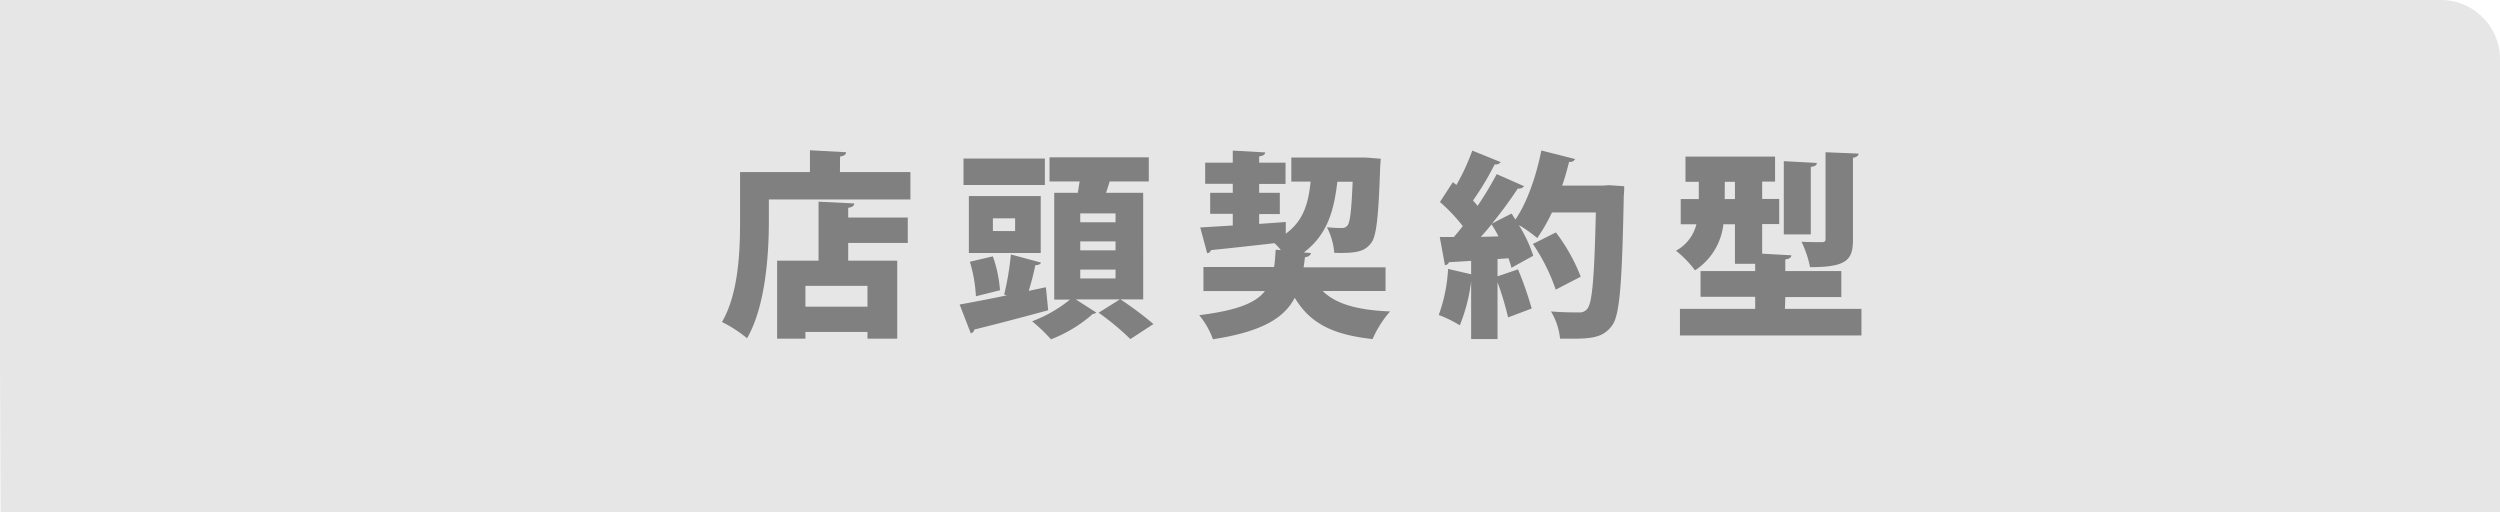
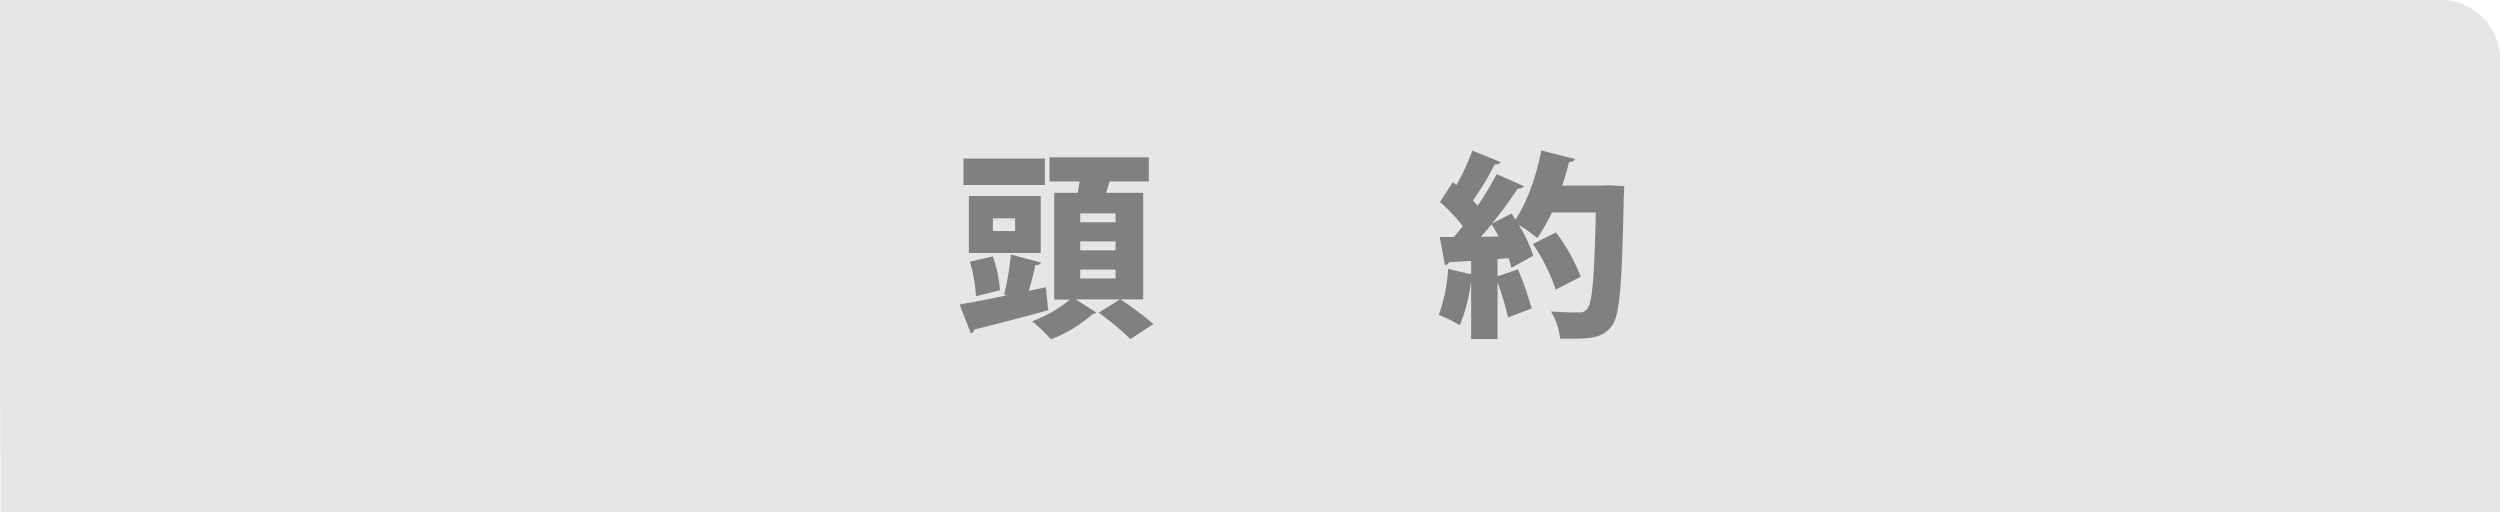
<svg xmlns="http://www.w3.org/2000/svg" width="415" height="85" viewBox="0 0 415 85">
  <defs>
    <style>.cls-1{fill:#e6e6e6;}.cls-2{fill:gray;}</style>
  </defs>
  <g id="レイヤー_2" data-name="レイヤー 2">
    <g id="レイヤー_1-2" data-name="レイヤー 1">
      <path class="cls-1" d="M.09,85H415V10a9.83,9.83,0,0,0-9.65-10H0V59.73Z" />
-       <path class="cls-2" d="M139.43,28.56h11.7v4.55h-23.5v3.66c0,5.51-.56,14.11-3.62,19.38a21.83,21.83,0,0,0-4.16-2.7c2.77-4.75,3-11.83,3-16.68V28.56h11.6V24.94l6,.33c0,.36-.3.59-1,.72Zm2.37,5.21c0,.4-.33.63-1,.73v1.61h9.89v4.22h-9.89v2.94h8.14V56.22H144V55.1H133.7v1.12H129V43.27h6.88V33.48ZM144,50.91V47.45H133.7v3.46Z" />
      <path class="cls-2" d="M173.62,47.68,174,51.5c-4.45,1.22-9.16,2.44-12.26,3.2a.77.77,0,0,1-.59.63l-1.85-4.78c2-.36,4.82-.89,7.82-1.52l-.43-.13a47.68,47.68,0,0,0,1.12-6.66l5,1.35c-.1.27-.43.43-.95.43a42.44,42.44,0,0,1-1.09,4.26Zm-.17-21.36v4.39H159.94V26.32Zm-.69,6.23V42H160.83V32.55Zm-7.94,10A22.31,22.31,0,0,1,166,48.18l-4,1a23.82,23.82,0,0,0-1-5.73Zm3.69-4.19V36.24h-3.69v2.11Zm21.26,11.34H186a56.42,56.42,0,0,1,5.47,4.09l-3.83,2.5a43,43,0,0,0-5.27-4.38l3.53-2.21h-7.32l3.4,2.18a.87.87,0,0,1-.57.23,22.94,22.94,0,0,1-6.95,4.22,27.47,27.47,0,0,0-3.13-3,22.33,22.33,0,0,0,6.29-3.6H175V32h3.92l.3-1.88h-5v-4h16.48v4H184.2c-.17.6-.37,1.22-.6,1.88h6.17ZM185.18,36.9V35.42h-5.86V36.9Zm0,4.65V40.07h-5.86v1.48Zm0,4.68V44.75h-5.86v1.48Z" />
-       <path class="cls-2" d="M230,48.31H219.57c2.21,2.17,5.74,3.16,11.18,3.39a17.84,17.84,0,0,0-2.9,4.58c-6.79-.72-10.45-2.73-12.92-6.85-1.72,3.29-5.28,5.6-13.58,6.89a13.46,13.46,0,0,0-2.28-4c6.26-.79,9.33-2,10.91-4H199.77v-4H211.5c.13-.86.2-1.81.26-2.87l.86.07a7.86,7.86,0,0,0-1.06-1.15c-4,.46-7.91.88-10.54,1.15a.72.72,0,0,1-.63.52l-1.15-4.28,5.4-.33V35.49h-3.75V32h3.75V30.51h-4.58V27h4.58v-2l5.38.3c0,.33-.3.56-1,.66V27h4.38v3.53h-4.38V32h3.43v3.53h-3.43v1.64l4.42-.32,0,1.94c3-2.18,3.76-5.14,4.12-8.64h-3.2v-4h11.34l1,0,2.51.2-.1,1.32c-.27,8.17-.6,11.5-1.49,12.66-1.08,1.41-2.34,1.74-6.13,1.64a11.33,11.33,0,0,0-1.22-4.25c1,.1,1.88.13,2.44.13a1.1,1.1,0,0,0,1-.46c.4-.52.63-2.44.83-7.22H222c-.53,4.49-1.52,8.71-5.57,11.74l1.19.1c-.07.36-.4.62-1,.69-.07.59-.13,1.15-.23,1.68H230Z" />
      <path class="cls-2" d="M267.08,30.74l2.54.17c0,.36,0,1-.07,1.54-.29,14.64-.66,19.78-1.91,21.53s-2.77,2.24-6.29,2.24c-.8,0-1.59,0-2.38,0a10.76,10.76,0,0,0-1.51-4.52c2,.16,3.75.16,4.64.16a1.58,1.58,0,0,0,1.39-.59c.85-1,1.18-5.54,1.42-16h-7.29a28.5,28.5,0,0,1-2.44,4.25,21.75,21.75,0,0,0-3.06-2.17,22.93,22.93,0,0,1,2.4,5.1l-3.62,2a14,14,0,0,0-.5-1.58l-1.81.13v2.87l3.4-1.16a57.91,57.91,0,0,1,2.27,6.5l-3.92,1.48a49.37,49.37,0,0,0-1.75-5.84v9.43h-4.38V46.66h0A28.67,28.67,0,0,1,242.33,54a19.93,19.93,0,0,0-3.5-1.71,26.28,26.28,0,0,0,1.55-7.65l3.83.89V43.3c-1.39.1-2.64.16-3.69.23a.73.73,0,0,1-.66.49L239,39.34h2.34c.49-.56,1-1.18,1.48-1.81a28.57,28.57,0,0,0-3.79-4l2.14-3.29.6.46A36.35,36.35,0,0,0,244.4,25l4.72,1.91a1,1,0,0,1-1,.37,48.69,48.69,0,0,1-3.6,6c.27.3.53.6.76.89a54.48,54.48,0,0,0,3.17-5.27L253,30.91a1.16,1.16,0,0,1-1.05.39,70.1,70.1,0,0,1-4.29,5.83h0c1.08-.59,2.17-1.12,3.26-1.68.2.3.4.63.63,1,1.91-2.74,3.49-7.25,4.31-11.47l5.61,1.42a.91.91,0,0,1-1,.46c-.33,1.32-.69,2.64-1.15,3.95h6.69Zm-18.33,8.5a23.13,23.13,0,0,0-1.15-2c-.59.73-1.18,1.42-1.78,2.08Zm9.5,8.84a31.13,31.13,0,0,0-3.79-7.58l3.82-1.92a30,30,0,0,1,4.12,7.35Z" />
-       <path class="cls-2" d="M296.3,51.27H309v4.42H278.87V51.27h12.49v-2h-9.07V45h9.07V43.79H288V37.23h-1.92a10.52,10.52,0,0,1-4.71,7.65,17.11,17.11,0,0,0-3.16-3.26,6.85,6.85,0,0,0,3.39-4.39H279V33.05h3V30.18h-2.21V26h14.87v4.15h-2.14v2.87h2.83v4.18h-2.83v4.91l4.84.27c0,.36-.3.59-1,.69V45h9.3v4.31h-9.3Zm-10-18.22H288V30.18h-1.68Zm15.29-6c0,.36-.3.56-1,.66v11.2h-4.48V26.75Zm6.95-1.55c-.06.33-.29.59-.95.69V39.74c0,3.36-.93,4.61-7.12,4.61a17.49,17.49,0,0,0-1.42-4.22c1.29.07,2.9.07,3.36.07s.63-.13.63-.53V25.27Z" />
    </g>
  </g>
</svg>